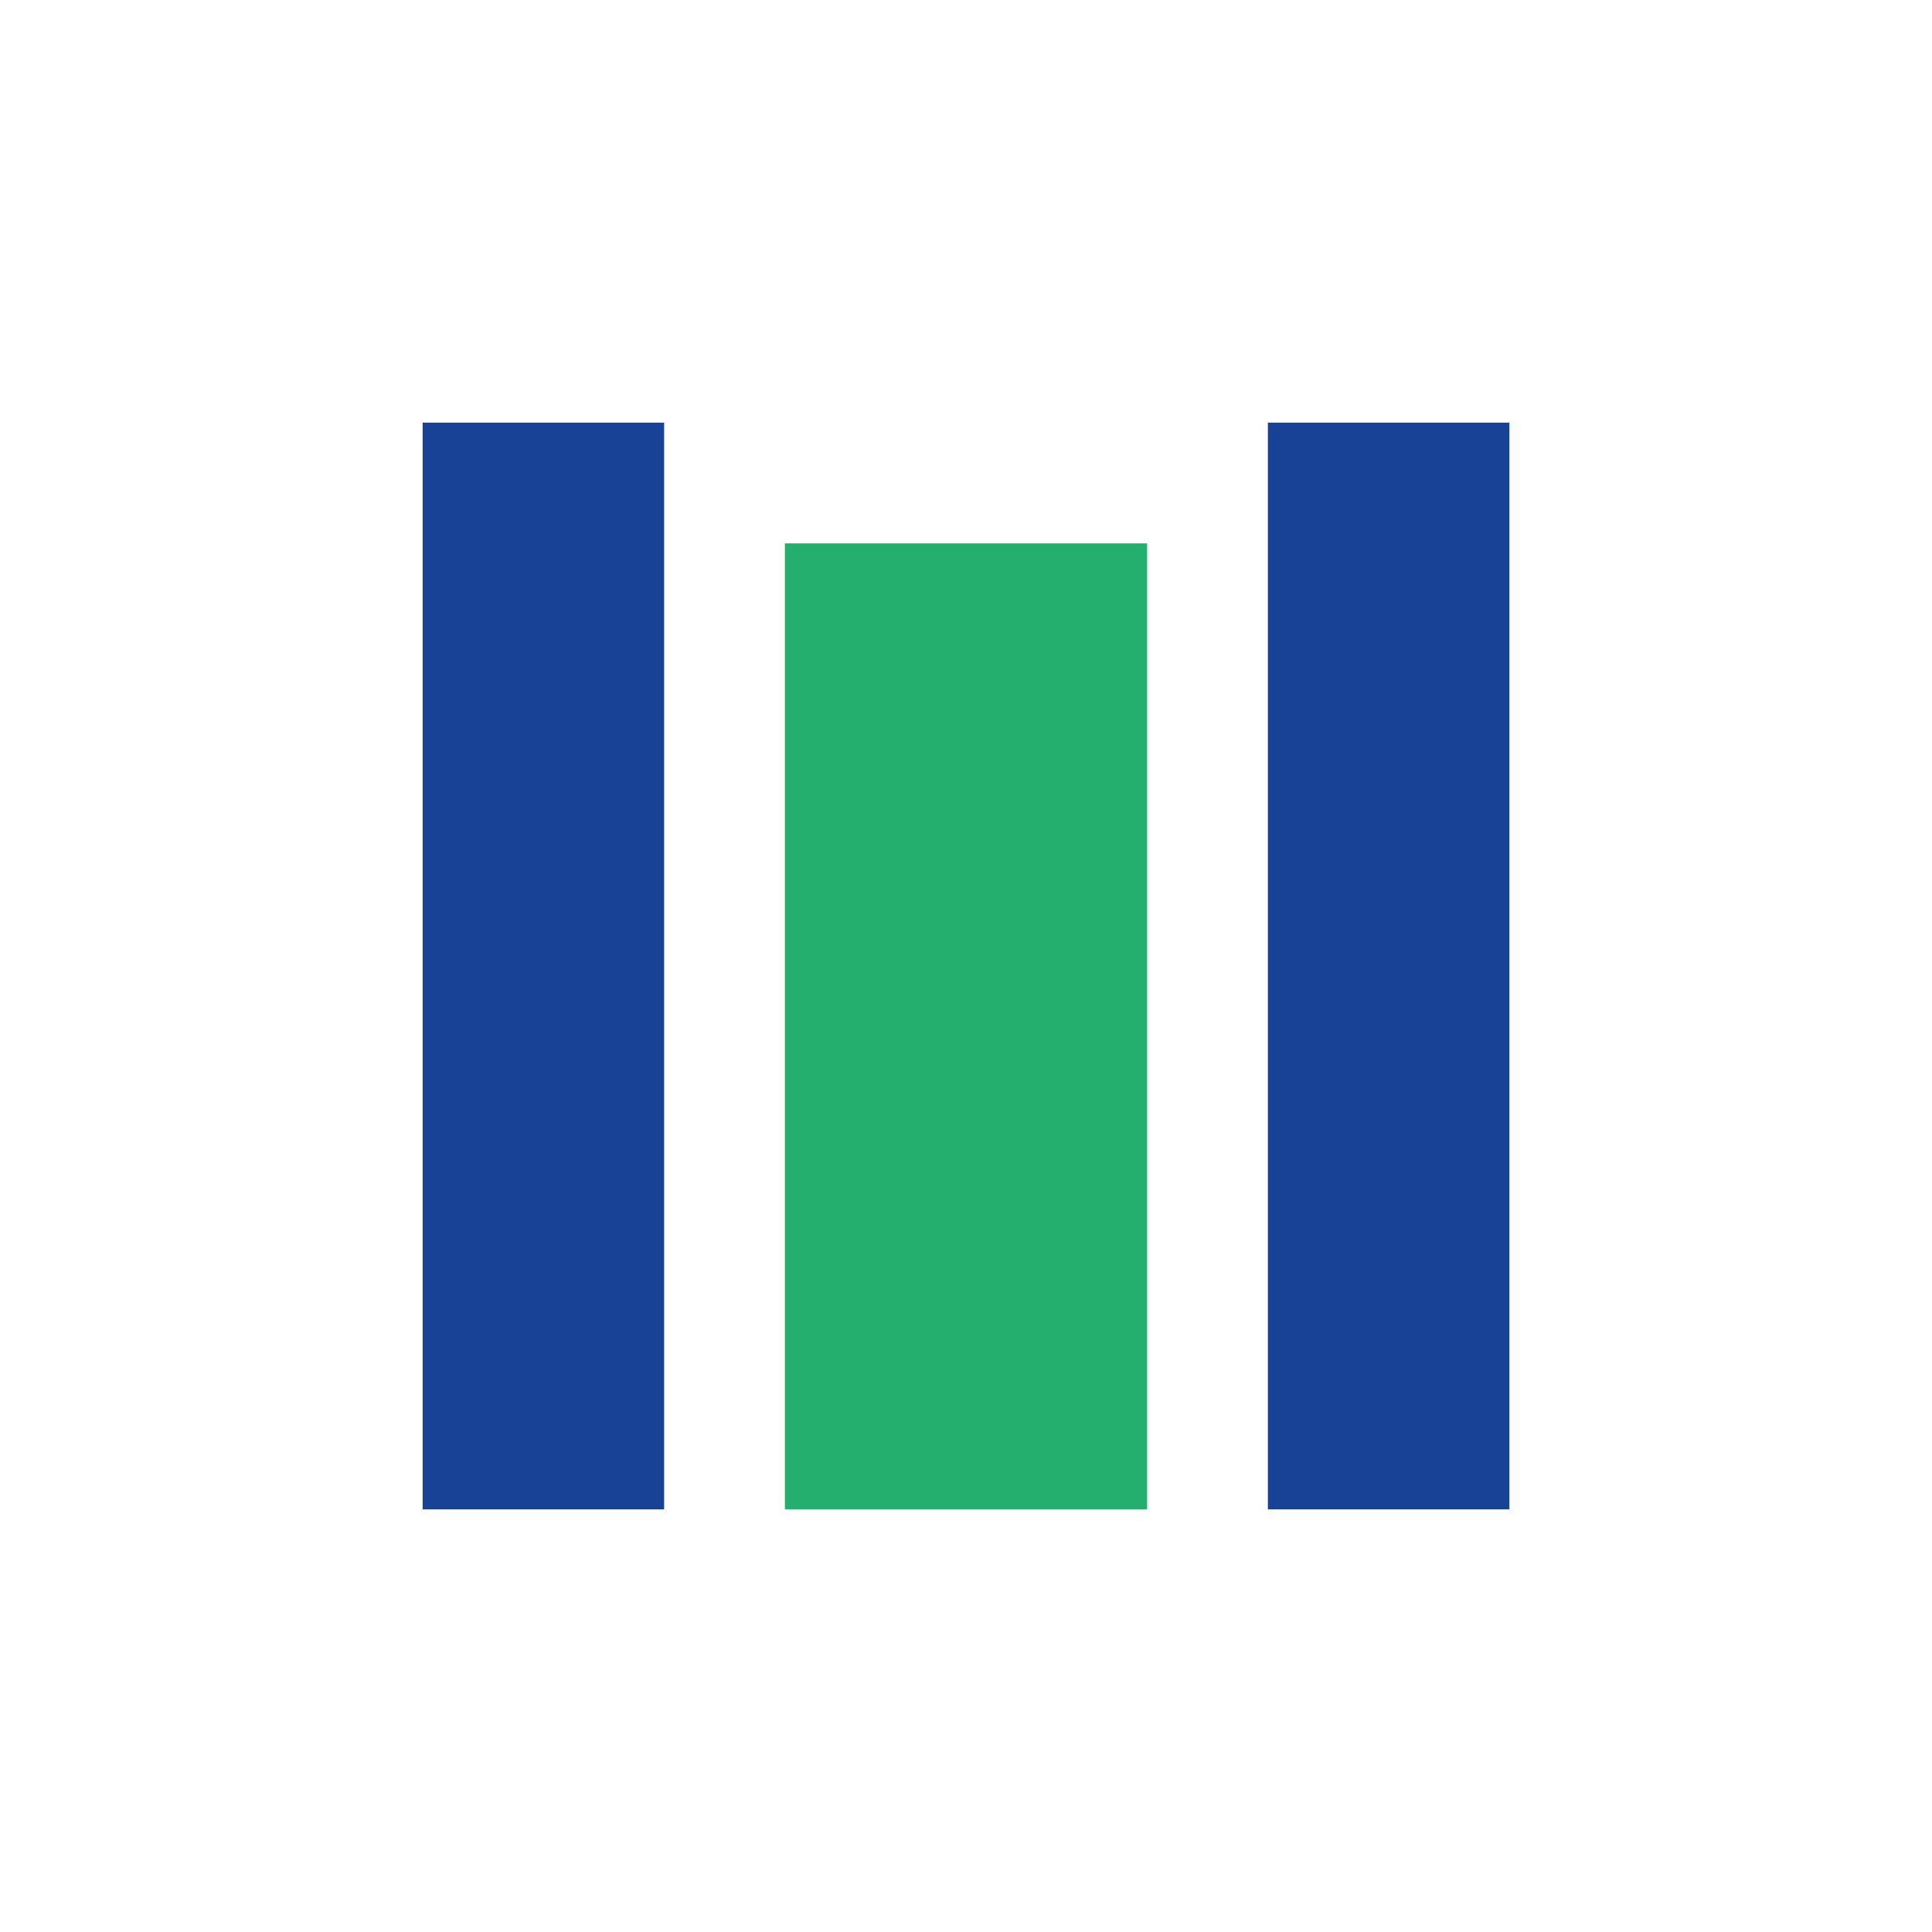
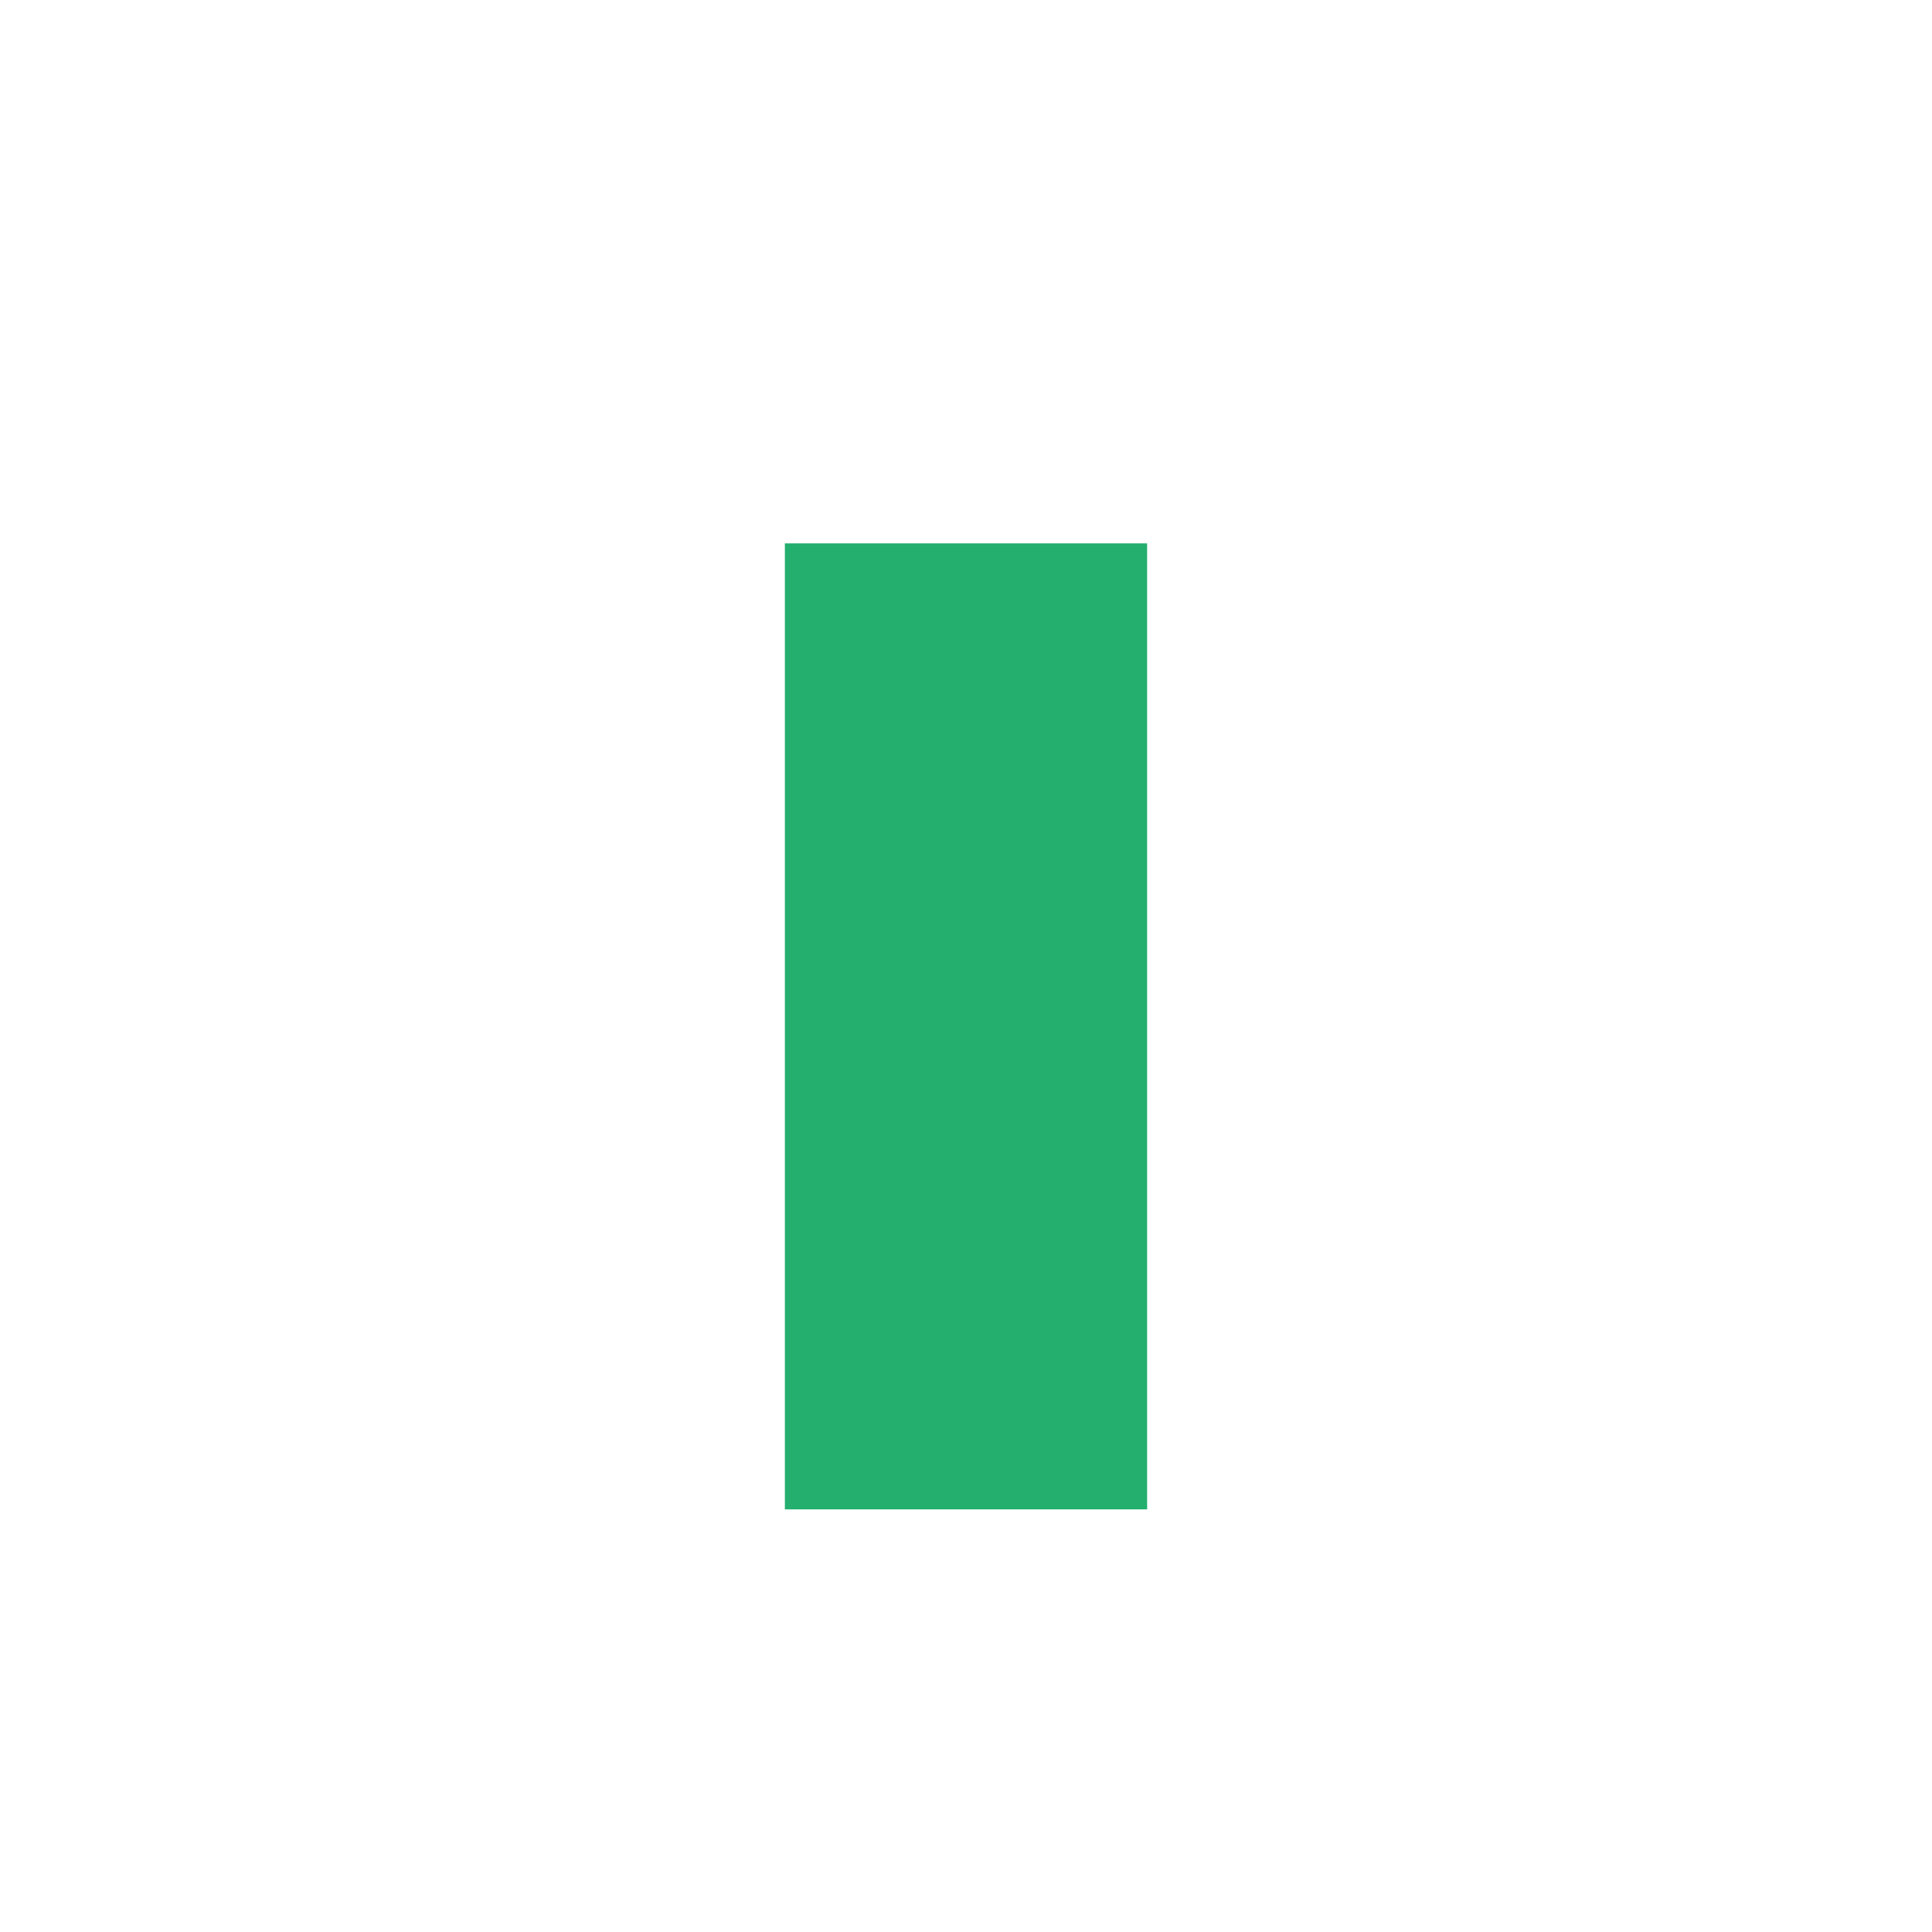
<svg xmlns="http://www.w3.org/2000/svg" width="32" height="32" viewBox="0 0 32 32">
-   <rect x="7" y="7" width="4" height="18" fill="#184296" />
  <rect x="13" y="9" width="6" height="16" fill="#24AF6E" />
-   <rect x="21" y="7" width="4" height="18" fill="#184296" />
</svg>